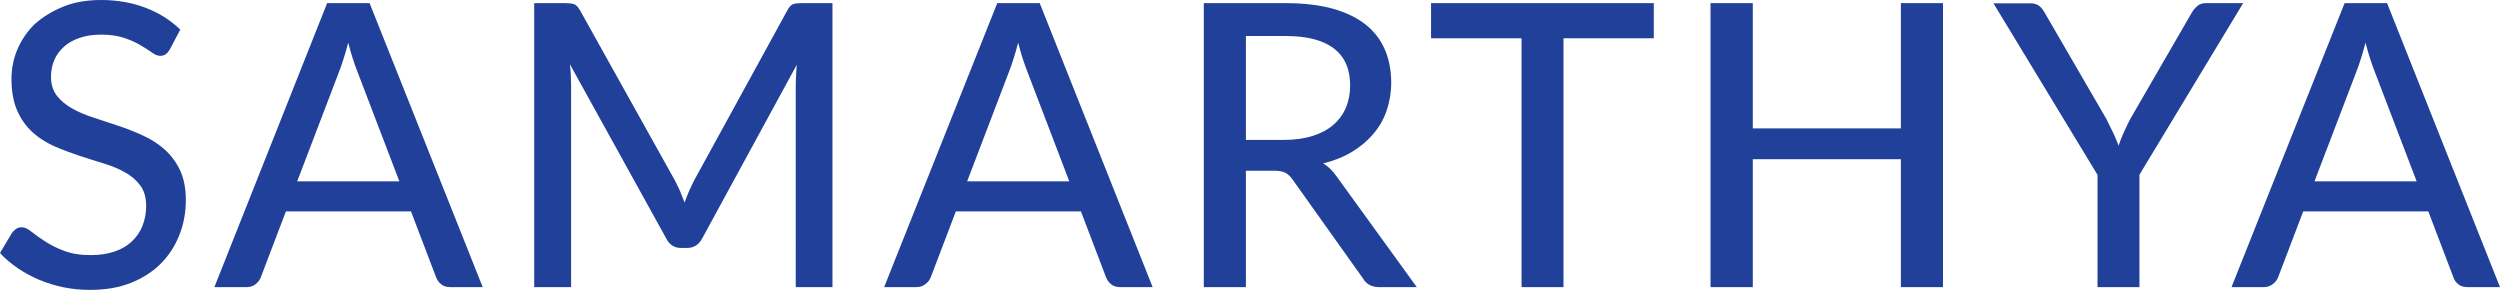
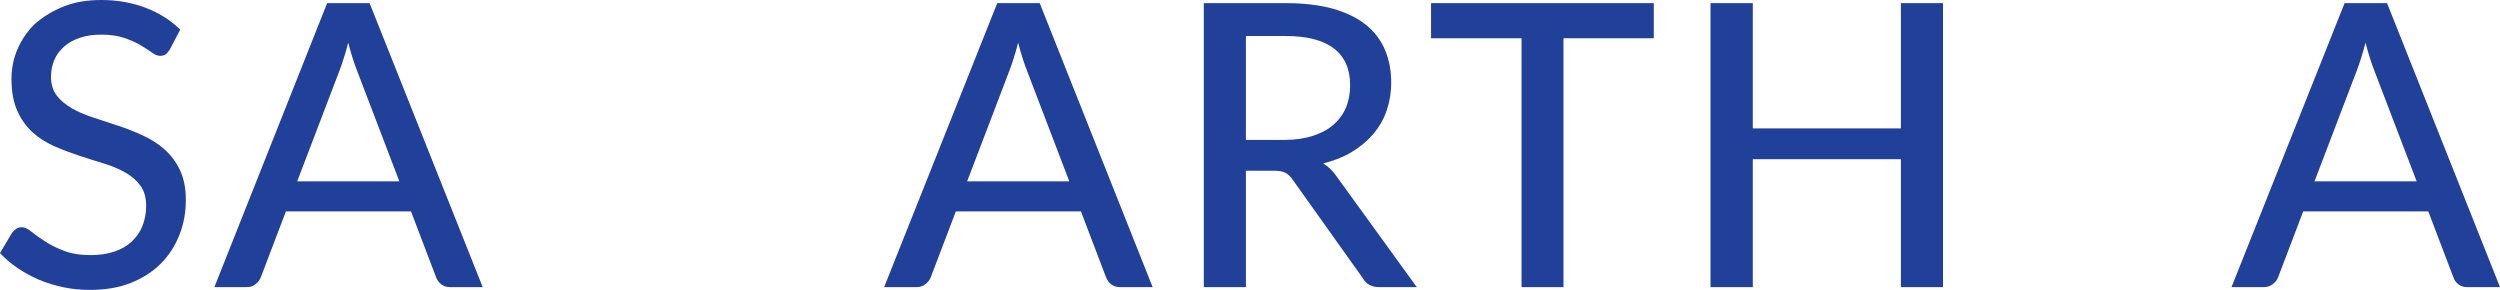
<svg xmlns="http://www.w3.org/2000/svg" version="1.1" id="Layer_1" x="0px" y="0px" viewBox="0 0 1436.7 166.8" style="enable-background:new 0 0 1436.7 166.8;" xml:space="preserve">
  <style type="text/css">
	.st0{fill:#21409A;}
</style>
  <g>
    <path class="st0" d="M97.6,28.4c-0.8,1.3-1.6,2.2-2.4,2.8c-0.8,0.6-1.9,0.9-3.2,0.9c-1.4,0-2.9-0.6-4.7-1.9   c-1.7-1.2-3.9-2.7-6.5-4.2c-2.6-1.6-5.7-2.9-9.4-4.2c-3.6-1.2-8-1.9-13.1-1.9c-4.8,0-9,0.6-12.6,1.9c-3.6,1.2-6.6,2.9-9,5.1   c-2.4,2.2-4.3,4.7-5.5,7.6c-1.2,2.9-1.9,6.1-1.9,9.5c0,4.4,1.1,8,3.3,10.9c2.2,2.9,5.2,5.3,8.8,7.4c3.6,2.1,7.8,3.8,12.4,5.3   c4.6,1.5,9.4,3.1,14.2,4.7c4.9,1.6,9.6,3.5,14.2,5.6s8.8,4.8,12.4,8s6.6,7.2,8.8,11.8c2.2,4.7,3.4,10.4,3.4,17.1   c0,7.2-1.2,13.9-3.7,20.2s-6,11.8-10.7,16.5c-4.7,4.7-10.5,8.4-17.3,11.1s-14.6,4-23.4,4c-5.2,0-10.3-0.5-15.2-1.5   c-4.9-1-9.6-2.5-14-4.3c-4.4-1.9-8.5-4.1-12.3-6.7S3,148.7,0,145.4l6.9-11.6c0.7-0.9,1.5-1.7,2.4-2.3c0.9-0.6,2-0.9,3.2-0.9   c1.6,0,3.4,0.8,5.5,2.5s4.7,3.5,7.7,5.5c3.1,2,6.7,3.9,11,5.5c4.3,1.7,9.5,2.5,15.6,2.5c5,0,9.5-0.7,13.4-2s7.2-3.2,9.9-5.7   c2.7-2.5,4.8-5.4,6.2-8.9s2.2-7.4,2.2-11.6c0-4.8-1.1-8.7-3.3-11.7c-2.2-3-5.1-5.6-8.8-7.6c-3.6-2.1-7.8-3.8-12.4-5.2   s-9.4-2.9-14.2-4.5c-4.8-1.6-9.6-3.4-14.2-5.4c-4.6-2.1-8.8-4.7-12.4-8c-3.6-3.3-6.6-7.4-8.8-12.4c-2.2-5-3.3-11.1-3.3-18.3   c0-5.8,1.1-11.5,3.4-16.9c2.3-5.4,5.6-10.3,9.9-14.5C24.6,9.7,30,6.4,36.4,3.8S50,0,58.2,0c9.2,0,17.6,1.5,25.3,4.4   c7.7,2.9,14.4,7.1,20.1,12.6L97.6,28.4z" />
    <path class="st0" d="M277.4,165h-18.6c-2.1,0-3.9-0.5-5.2-1.6c-1.4-1.1-2.4-2.4-3-4.1l-14.4-37.8h-71.9l-14.4,37.8   c-0.5,1.4-1.5,2.8-2.9,3.9c-1.4,1.2-3.2,1.8-5.2,1.8h-18.6L188,1.8h24.4L277.4,165z M229.5,104.2l-24.2-63.3   c-1.7-4.3-3.5-9.8-5.2-16.4c-0.8,3.3-1.7,6.3-2.6,9.1s-1.7,5.3-2.6,7.5l-24.1,63.1L229.5,104.2L229.5,104.2z" />
-     <path class="st0" d="M478.4,1.8V165h-21.1V48.8c0-1.7,0.1-3.6,0.2-5.6s0.2-4,0.4-6l-54.3,99.7c-1.9,3.7-4.8,5.6-8.8,5.6h-3.4   c-3.9,0-6.8-1.9-8.6-5.6l-55.3-100c0.5,4.2,0.7,8.2,0.7,11.9V165h-21.2V1.8h18c2.1,0,3.8,0.2,4.9,0.6c1.2,0.4,2.3,1.6,3.4,3.5   l54.5,97.7c1.1,2,2,4.1,3,6.2c0.9,2.2,1.8,4.4,2.6,6.6c1.6-4.5,3.5-8.8,5.6-12.9l53.5-97.6c1-1.9,2.1-3,3.2-3.5   c1.2-0.4,2.8-0.6,4.9-0.6C460.4,1.8,478.4,1.8,478.4,1.8z" />
    <path class="st0" d="M662.4,165h-18.6c-2.1,0-3.9-0.5-5.2-1.6c-1.4-1.1-2.3-2.4-3-4.1l-14.4-37.8h-71.9l-14.4,37.8   c-0.5,1.4-1.5,2.8-3,3.9c-1.4,1.2-3.2,1.8-5.2,1.8h-18.6l65-163.2h24.4L662.4,165z M614.5,104.2l-24.2-63.3   c-1.7-4.3-3.5-9.8-5.2-16.4c-0.8,3.3-1.7,6.3-2.6,9.1s-1.7,5.3-2.6,7.5l-24.1,63.1L614.5,104.2L614.5,104.2z" />
    <path class="st0" d="M814.2,165h-21.6c-4.3,0-7.5-1.7-9.4-5.1l-40.3-56.6c-1.3-1.9-2.7-3.2-4.2-4s-3.8-1.2-6.8-1.2H716V165h-24.2   V1.8h47c10.5,0,19.6,1.1,27.2,3.2c7.6,2.2,13.9,5.2,18.9,9.2c5,4,8.6,8.8,11,14.4c2.4,5.6,3.6,11.9,3.6,18.9c0,5.7-0.9,11-2.6,16   s-4.3,9.5-7.7,13.5s-7.5,7.4-12.3,10.3c-4.8,2.9-10.3,5.1-16.5,6.6c3,1.8,5.6,4.4,7.8,7.6L814.2,165z M738,80.4   c6.2,0,11.7-0.8,16.4-2.3c4.7-1.5,8.7-3.6,11.9-6.4c3.2-2.8,5.6-6.1,7.2-9.9c1.6-3.8,2.4-8.1,2.4-12.7c0-9.4-3.1-16.5-9.3-21.2   c-6.2-4.8-15.4-7.2-27.8-7.2H716v59.7H738z" />
    <path class="st0" d="M950.3,22h-51.8V165h-24.1V22h-52V1.8h128V22z" />
    <path class="st0" d="M1116.6,1.8V165h-24.2V91.5h-85.1V165h-24.3V1.8h24.3v72h85.1v-72H1116.6z" />
-     <path class="st0" d="M1229.5,100.4V165h-24.1v-64.5l-59.8-98.6h21.2c2.1,0,3.8,0.5,5.1,1.5c1.3,1,2.3,2.4,3.2,4l35.4,61   c1.4,2.8,2.7,5.4,3.9,7.9c1.2,2.5,2.2,5,3.1,7.4c0.8-2.4,1.8-4.9,2.9-7.4c1.1-2.5,2.4-5.1,3.8-7.9l35.3-61c0.8-1.4,1.8-2.6,3.1-3.8   c1.3-1.2,3-1.8,5.1-1.8h21.4L1229.5,100.4z" />
-     <path class="st0" d="M1436.7,165H1418c-2.1,0-3.9-0.5-5.2-1.6c-1.4-1.1-2.4-2.4-2.9-4.1l-14.4-37.8h-71.9l-14.4,37.8   c-0.5,1.4-1.5,2.8-3,3.9c-1.4,1.2-3.2,1.8-5.2,1.8h-18.6l65-163.2h24.4L1436.7,165z M1388.8,104.2l-24.2-63.3   c-1.7-4.3-3.5-9.8-5.2-16.4c-0.8,3.3-1.7,6.3-2.6,9.1s-1.7,5.3-2.6,7.5l-24.1,63.1L1388.8,104.2L1388.8,104.2z" />
+     <path class="st0" d="M1436.7,165H1418c-2.1,0-3.9-0.5-5.2-1.6c-1.4-1.1-2.4-2.4-2.9-4.1l-14.4-37.8h-71.9l-14.4,37.8   c-0.5,1.4-1.5,2.8-3,3.9c-1.4,1.2-3.2,1.8-5.2,1.8h-18.6l65-163.2h24.4L1436.7,165z M1388.8,104.2l-24.2-63.3   c-1.7-4.3-3.5-9.8-5.2-16.4c-0.8,3.3-1.7,6.3-2.6,9.1s-1.7,5.3-2.6,7.5l-24.1,63.1L1388.8,104.2z" />
  </g>
</svg>